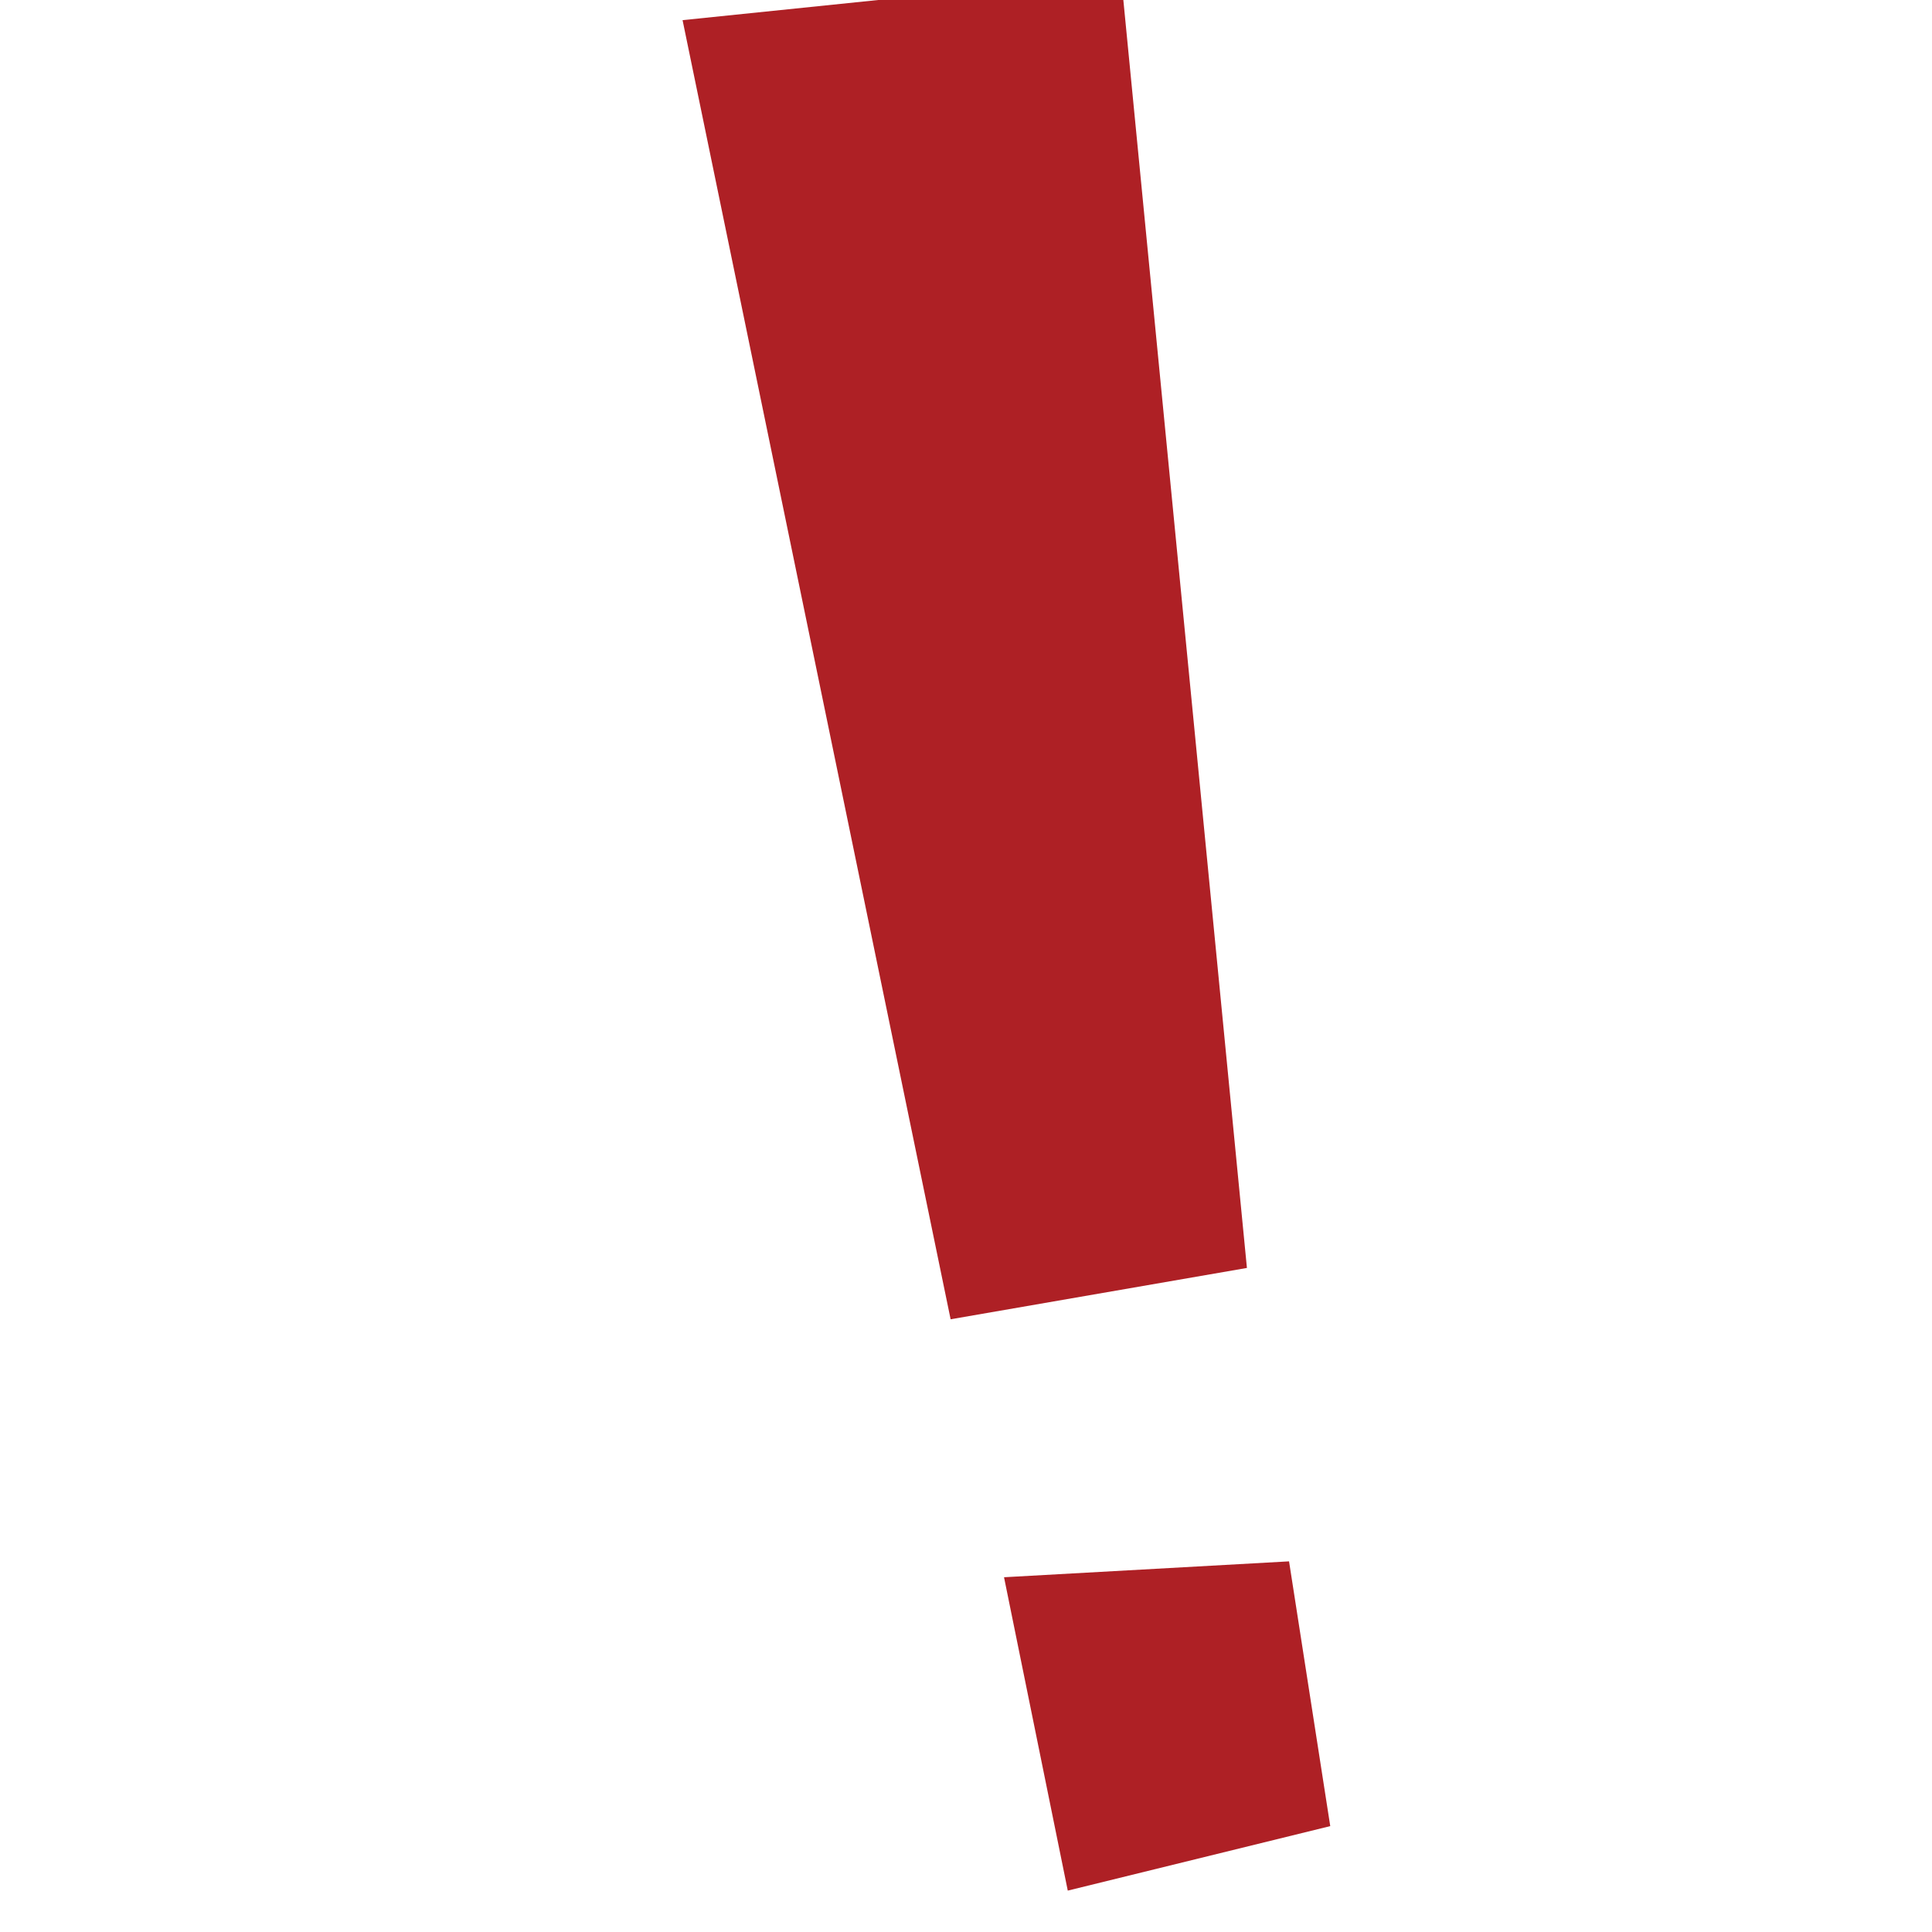
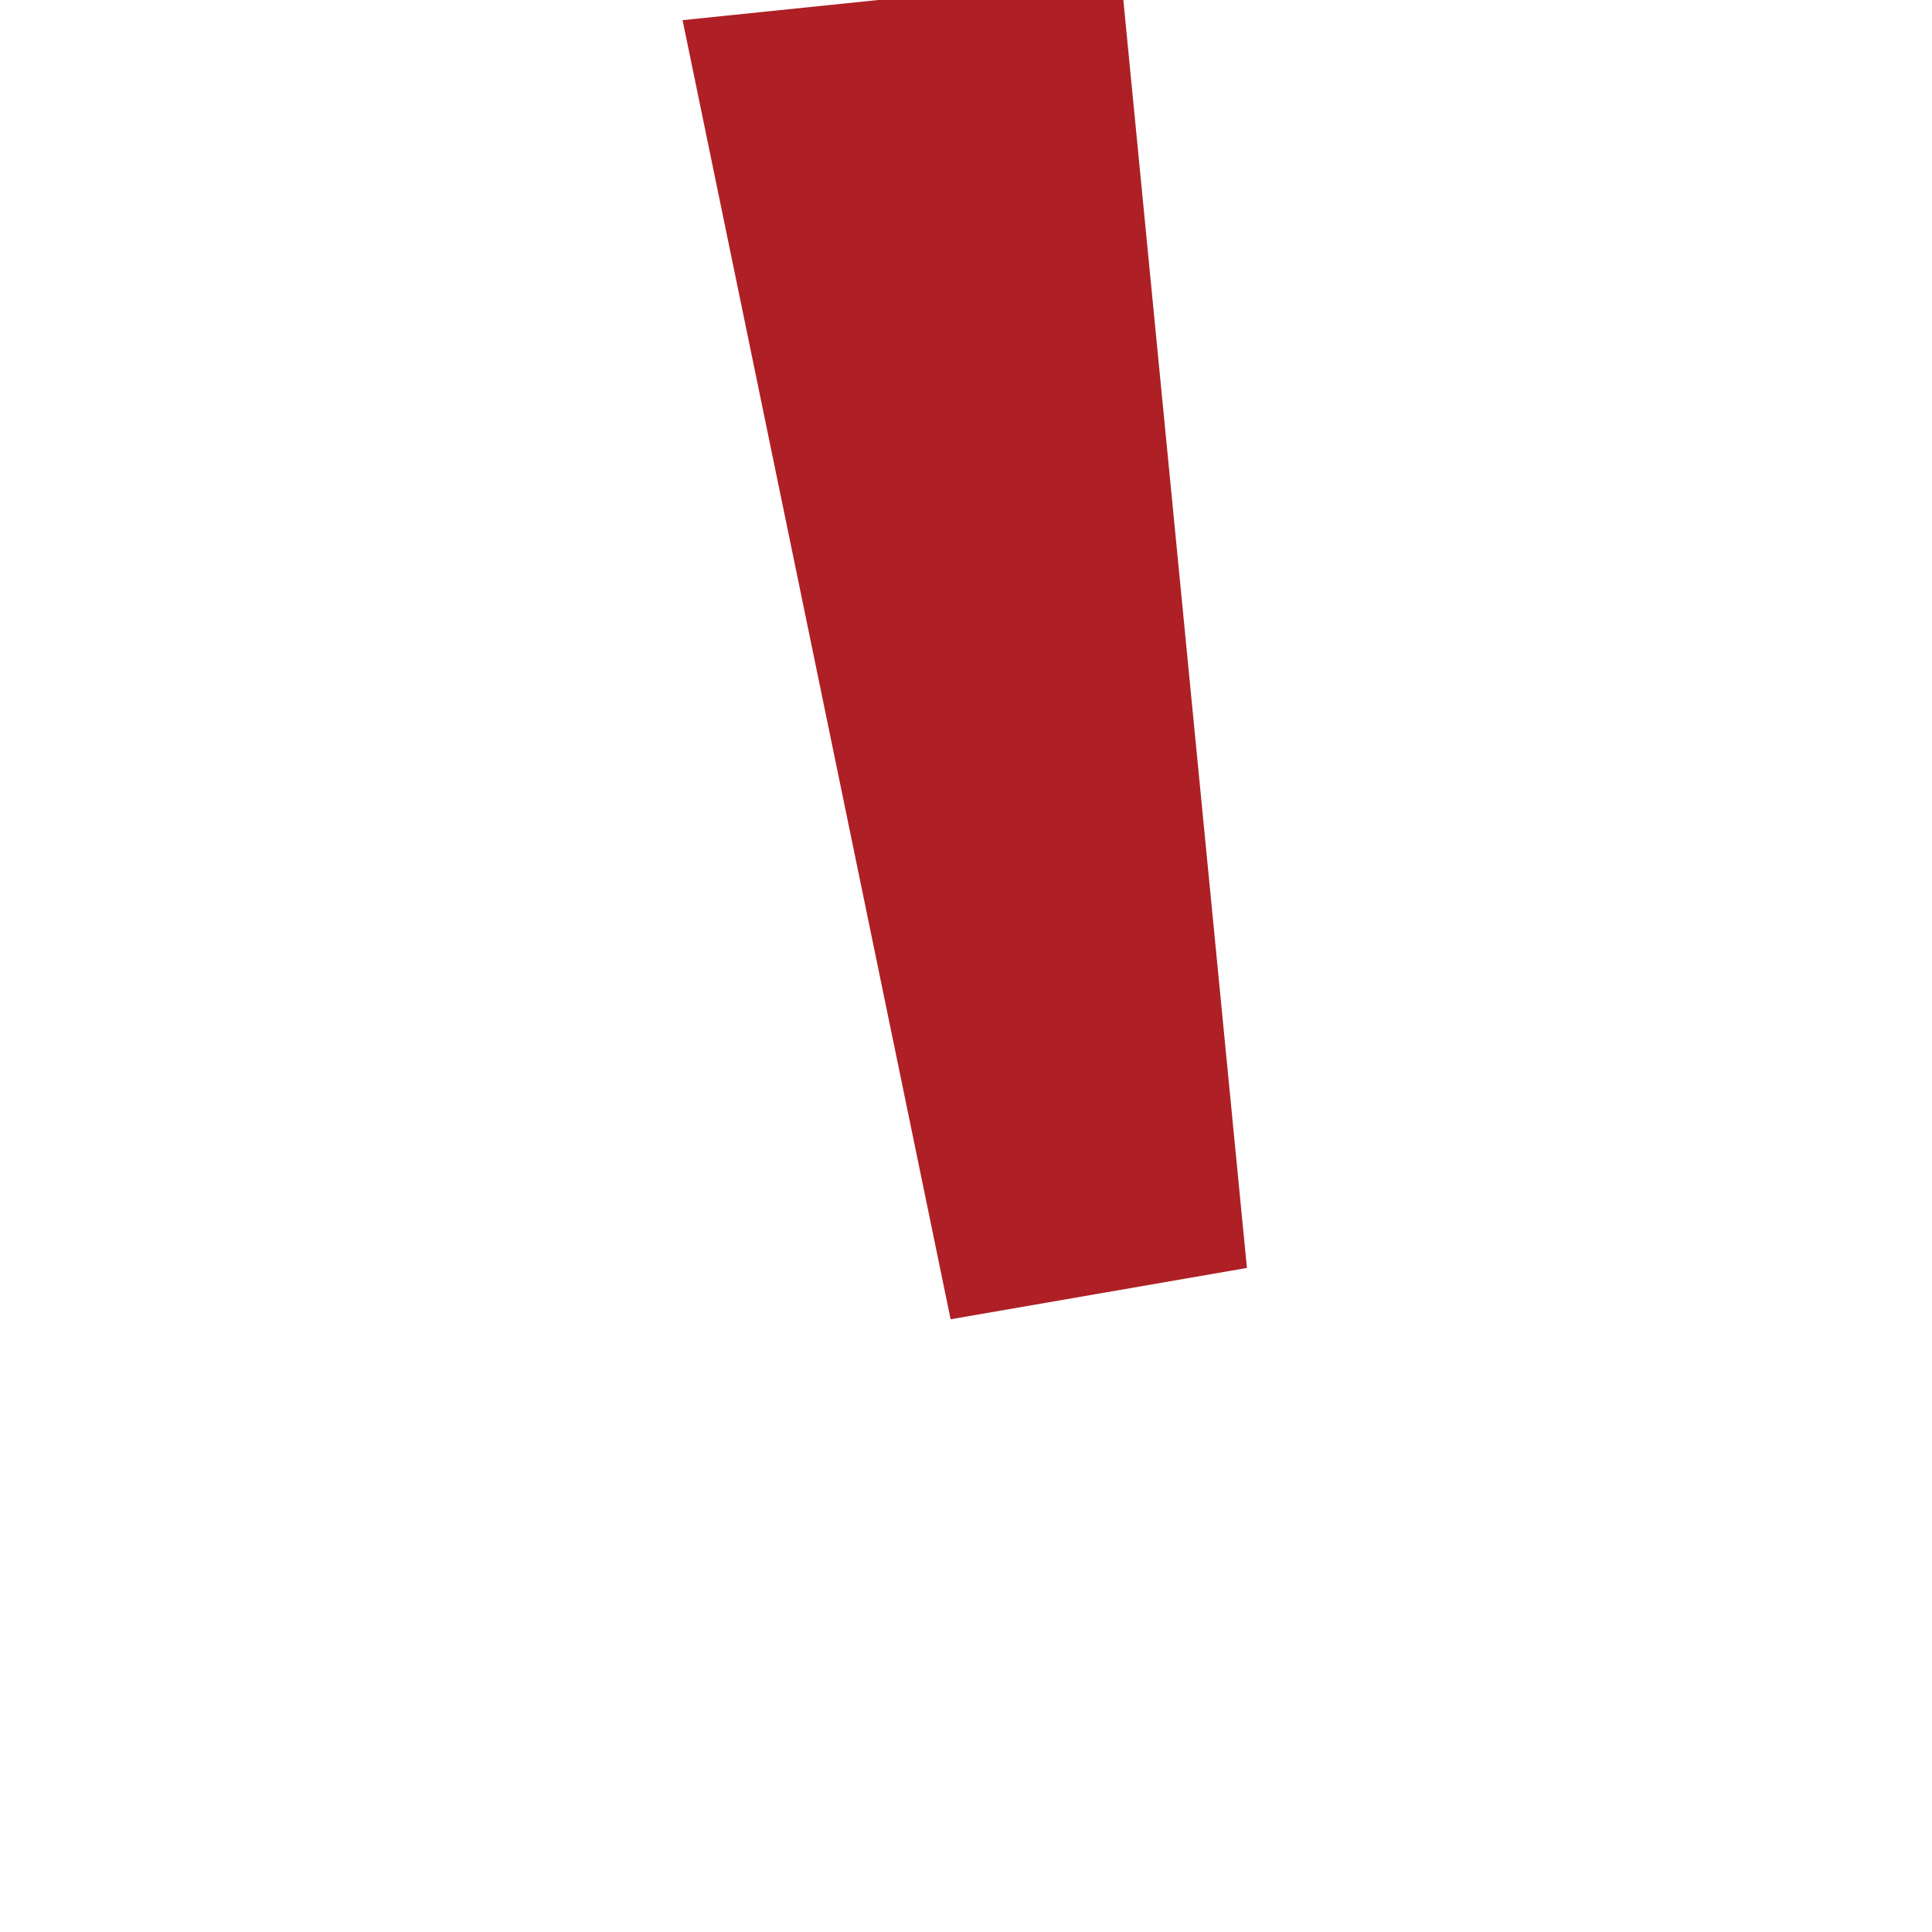
<svg xmlns="http://www.w3.org/2000/svg" width="800px" height="800px" viewBox="-11 0 34 34" clip-rule="evenodd" fill-rule="evenodd" stroke-linejoin="round" stroke-miterlimit="2">
  <g fill="#ae2025" transform="matrix(.414 .086 -.086 .414 -1135.327 -1495.826)">
-     <path d="m3377.19 2978.61 11.48-3.06 3.92 10.44-10.15 4.85z" />
    <path d="m3372.83 2968.55 11.64-4.6-16.08-51.62-17.48 5.55z" />
  </g>
</svg>